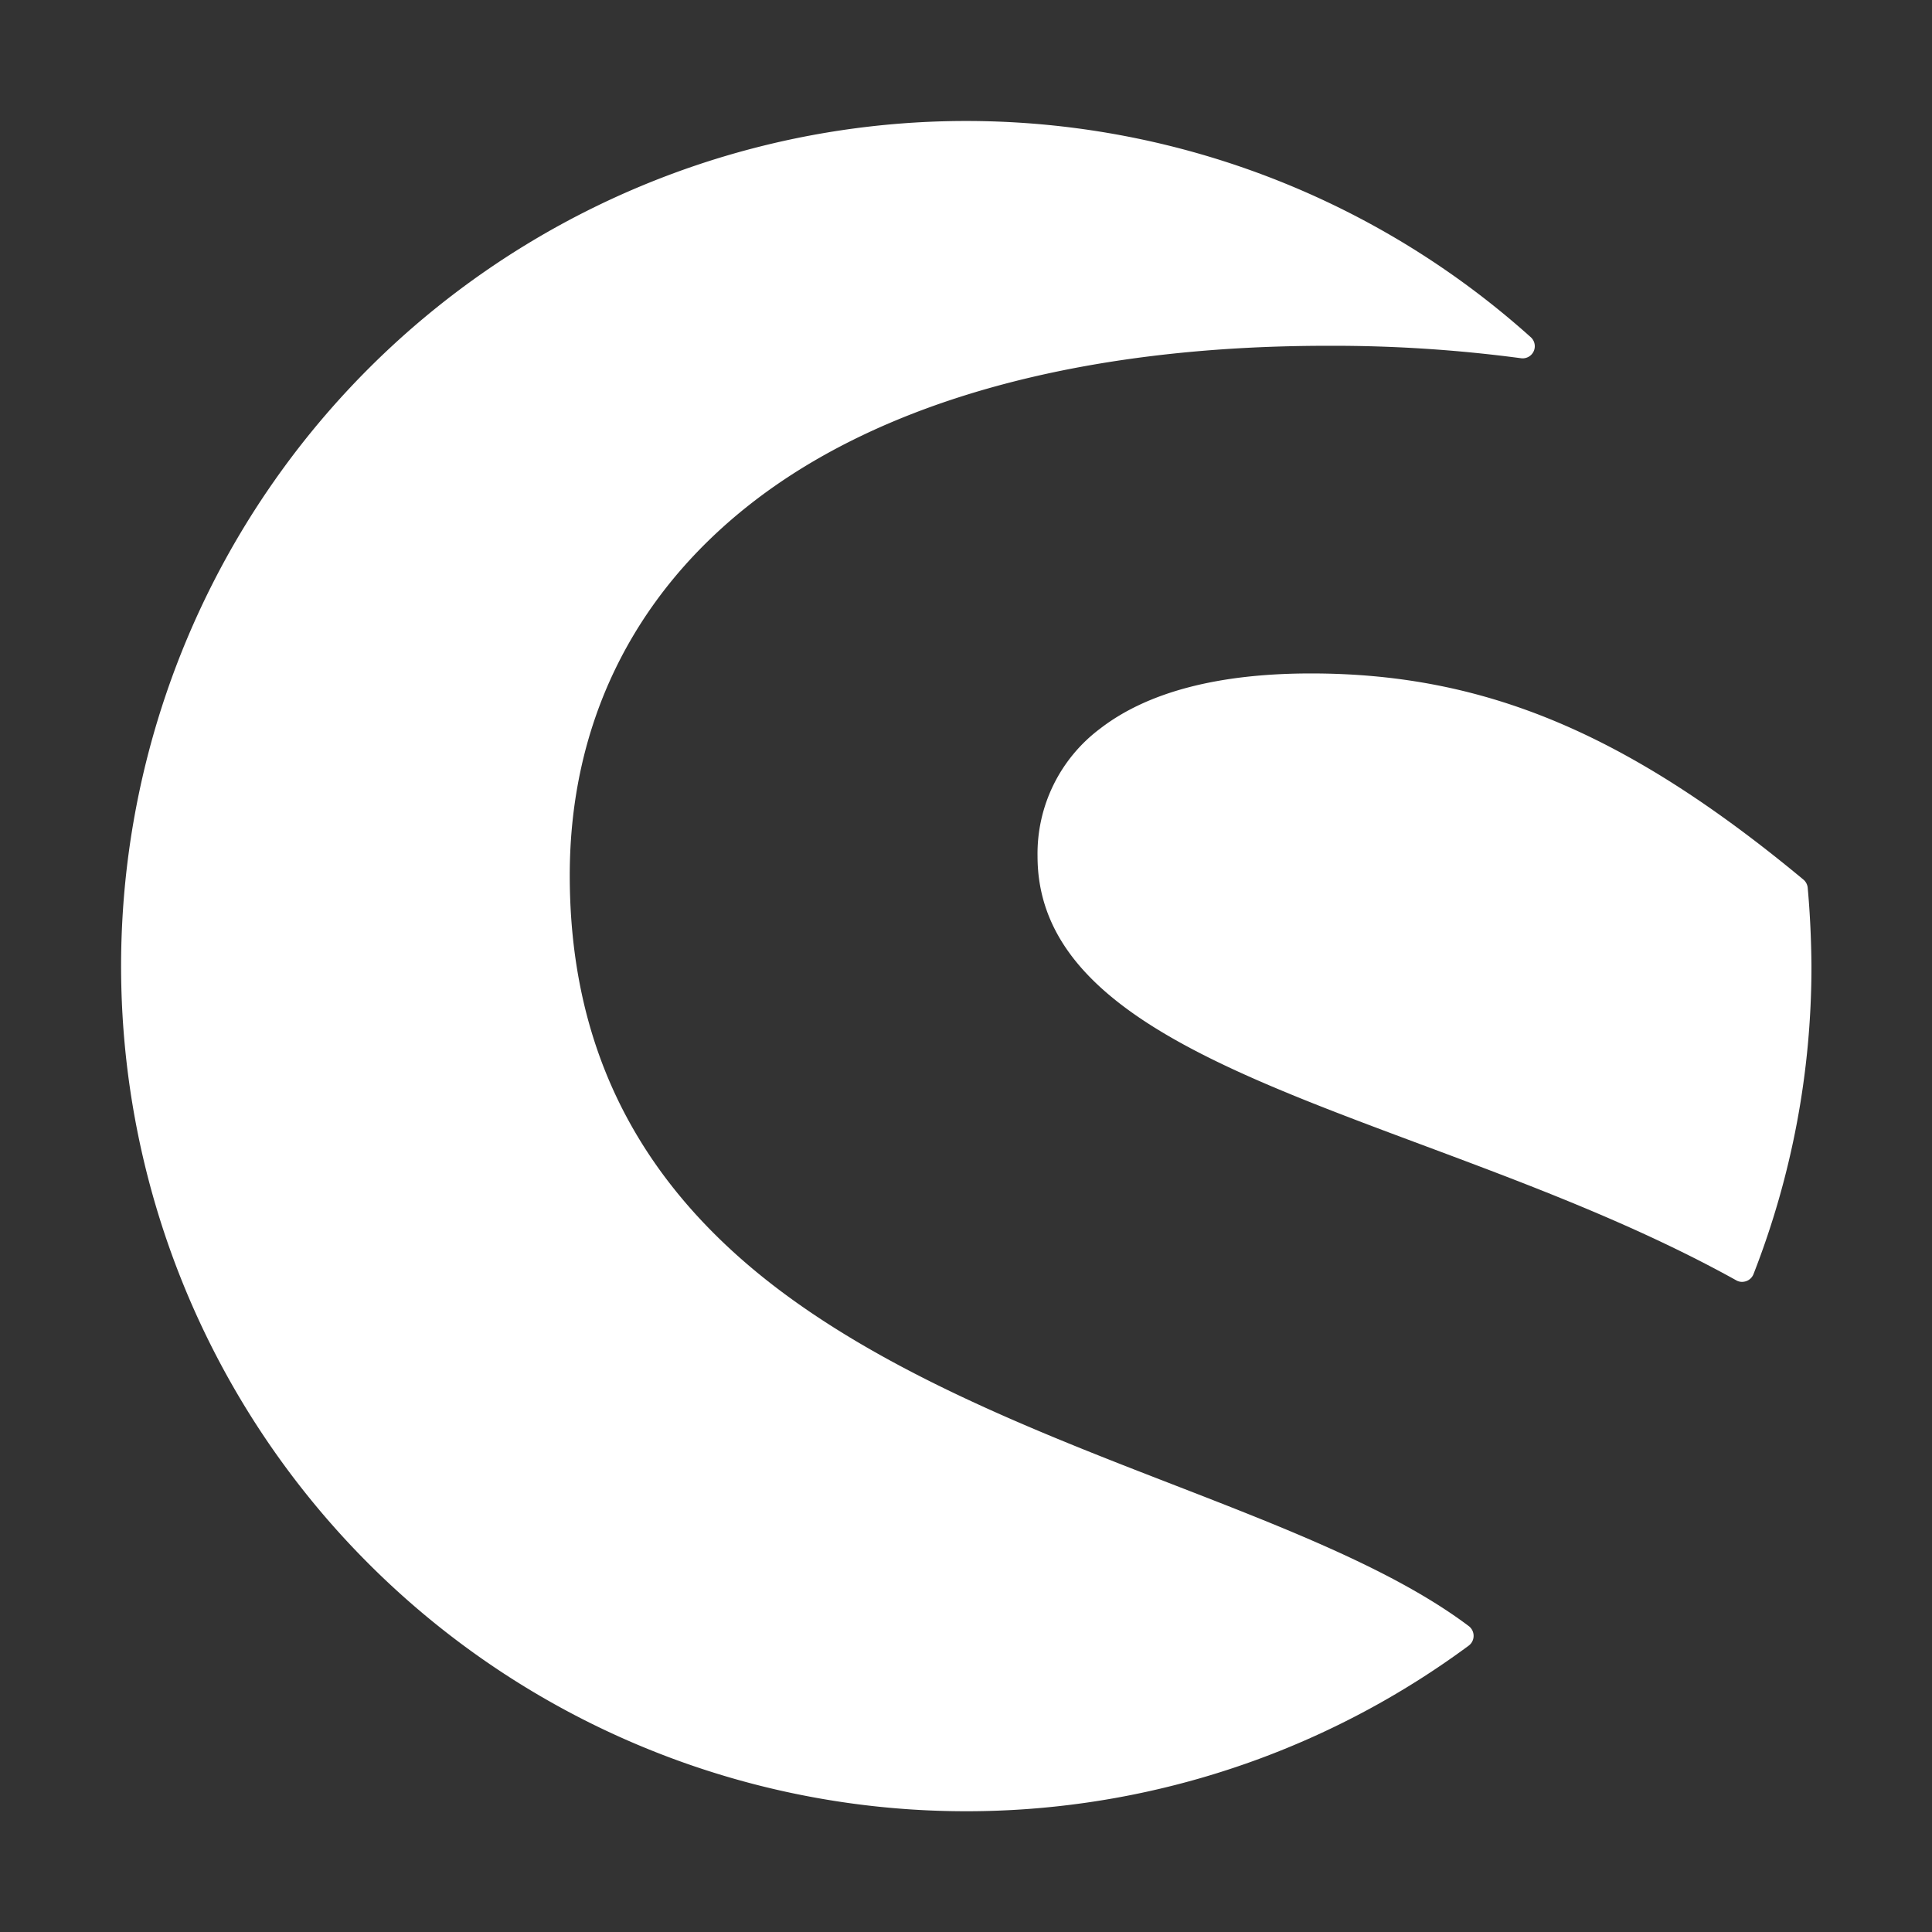
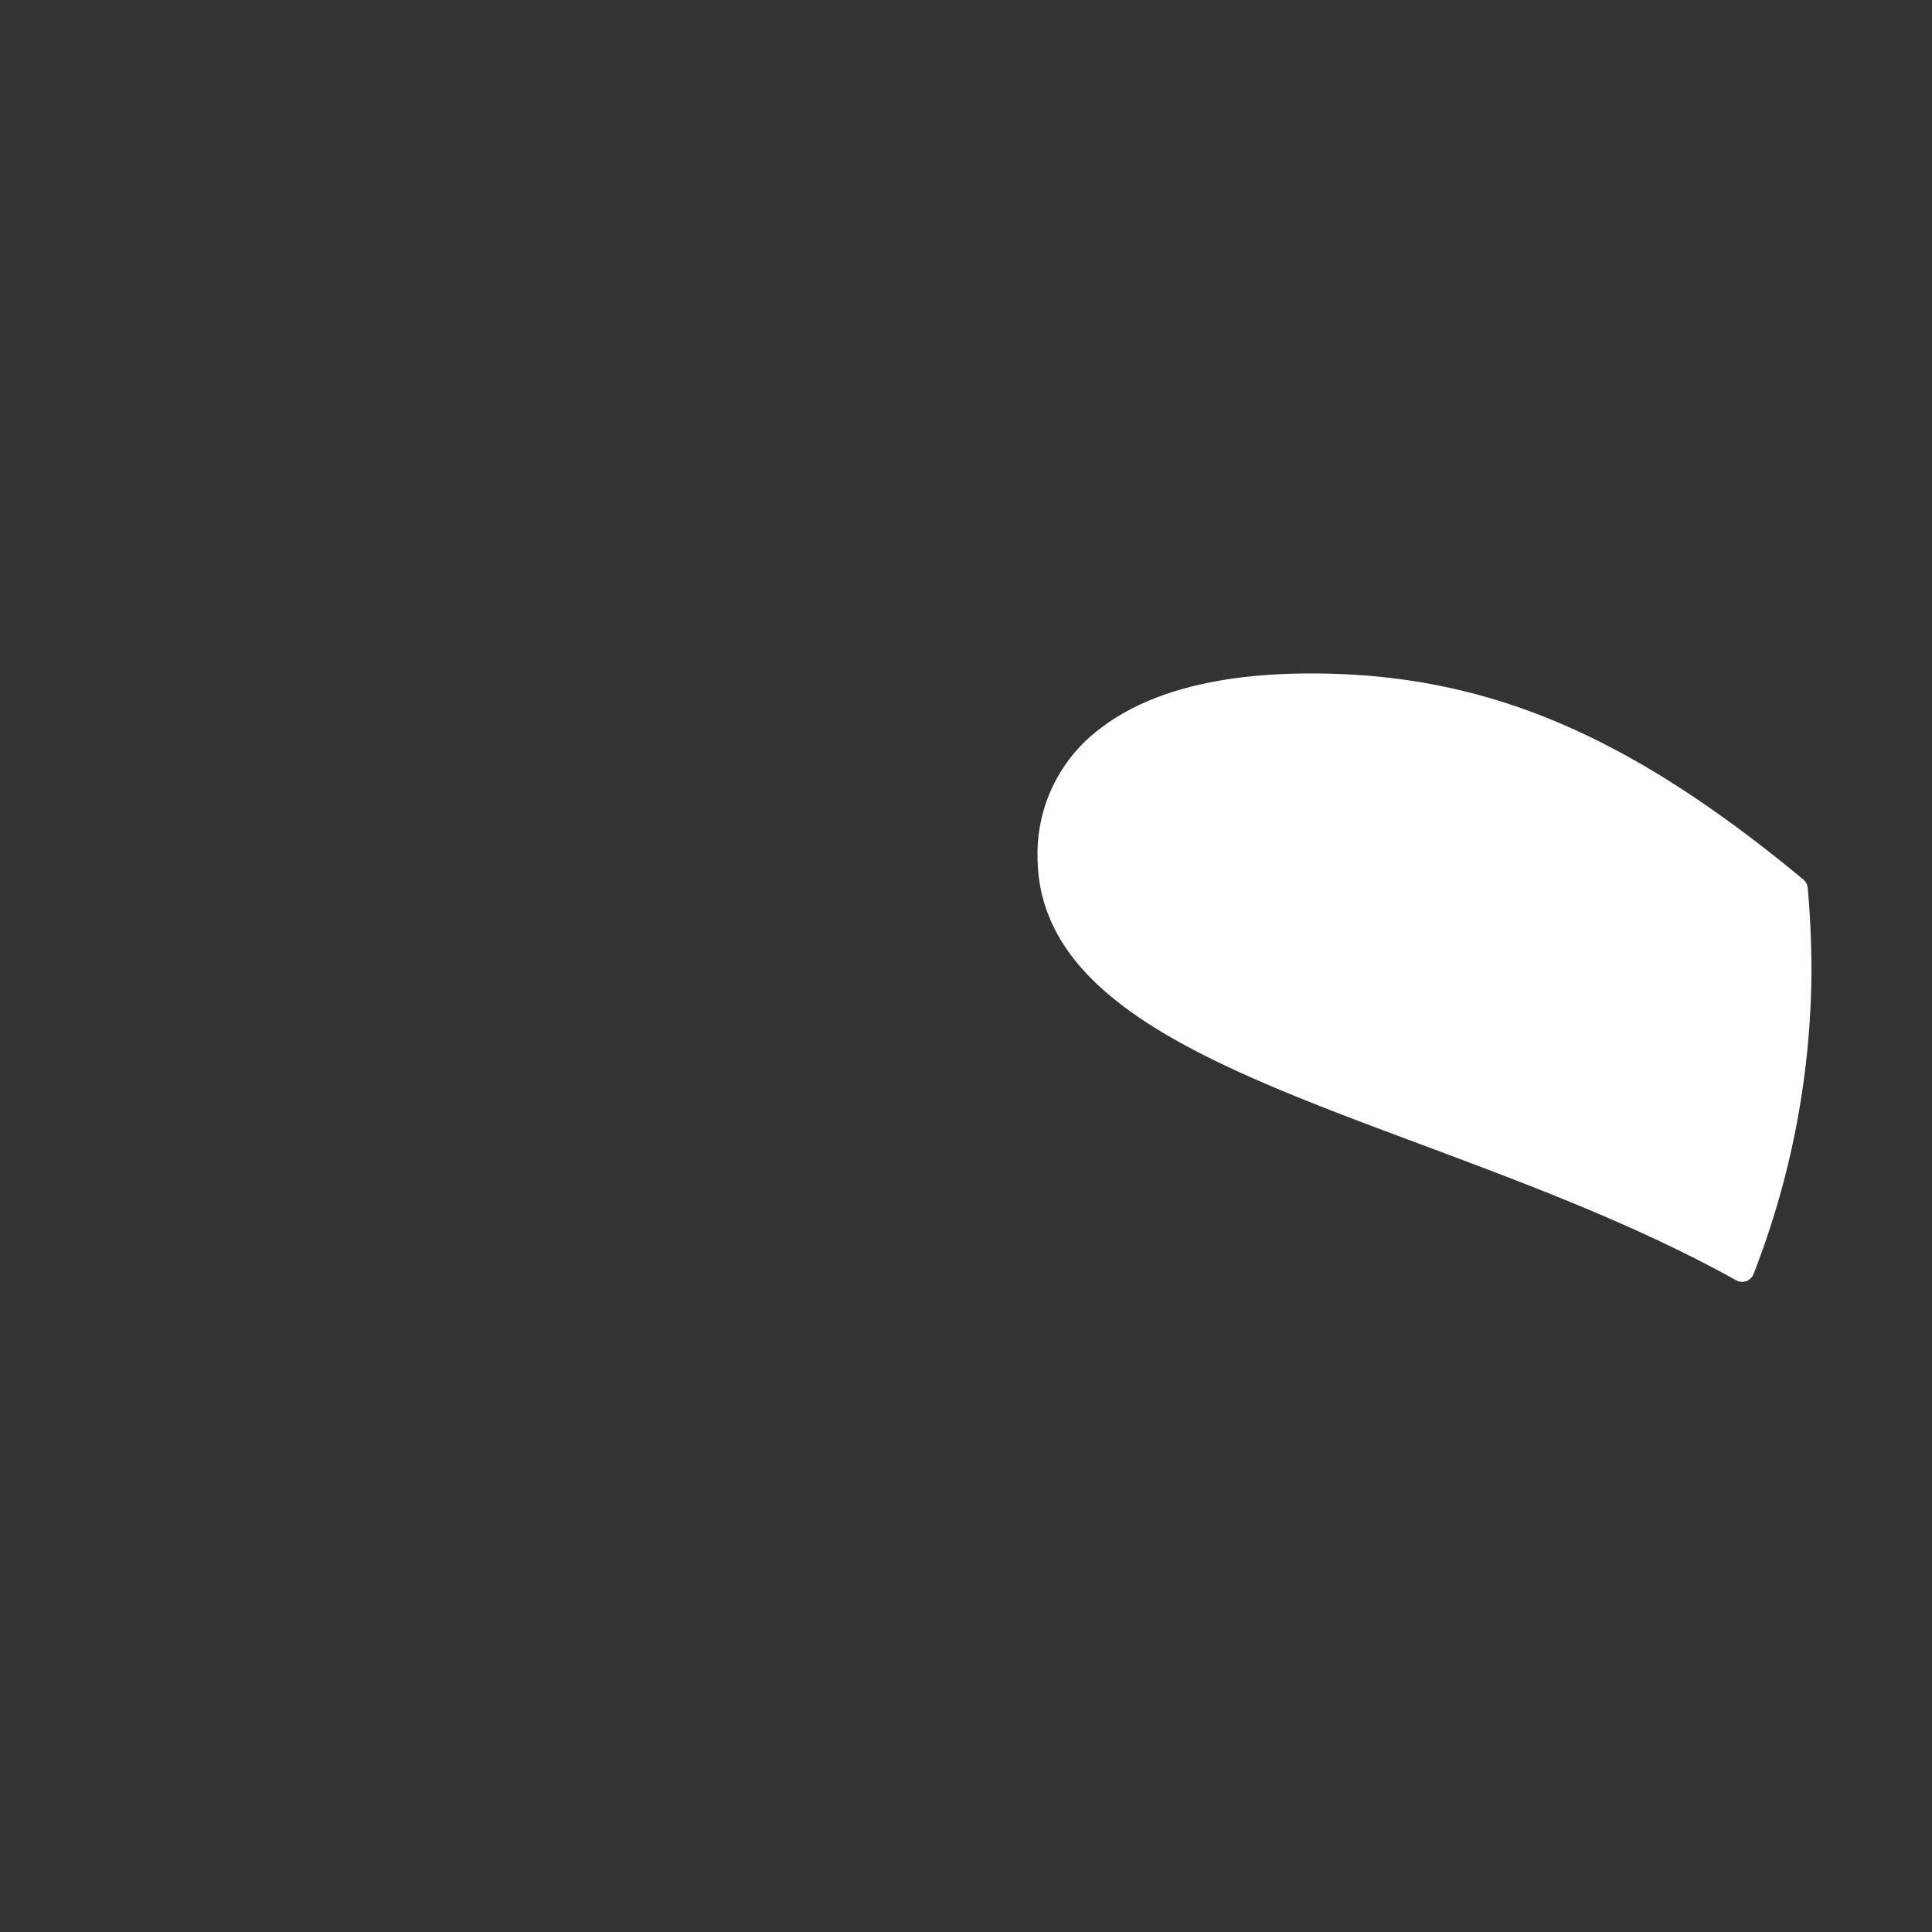
<svg xmlns="http://www.w3.org/2000/svg" width="256" height="256" viewBox="0 0 256 256">
  <rect x="0" y="0" width="256" height="256" fill="#333333" stroke="none" />
  <defs>
    <clipPath id="clip-Shopware_1-1">
      <rect width="256" height="256" />
    </clipPath>
  </defs>
  <g id="Shopware_1-1" clip-path="url(#clip-Shopware_1-1)" fill="white">
    <g id="Shopware" transform="translate(-11.531 -11.52)">
      <g id="Logo" transform="translate(27.51 27.52)">
-         <path id="XMLID_563_" d="M206.16,226.993c-9.729-7.328-24.079-12.9-39.264-18.787-18.075-7-38.572-14.96-53.959-27.193C95.514,167.131,87.026,149.626,87.026,127.5c0-19.866,8.244-36.841,23.835-49.115,17.484-13.76,43.986-21.046,76.614-21.046a188.678,188.678,0,0,1,25.606,1.649,1.606,1.606,0,0,0,1.282-2.789,111.984,111.984,0,1,0-8.223,173.379,1.6,1.6,0,0,0,.651-1.282A1.62,1.62,0,0,0,206.16,226.993Z" transform="translate(-27.51 -27.52)" />
        <path id="XMLID_562_" d="M189.257,91.915a1.619,1.619,0,0,0-.57-1.1C165.32,71.418,146.411,63.5,123.431,63.5c-12.253,0-21.657,2.463-27.926,7.307a20.687,20.687,0,0,0-8.3,16.914c0,19.235,23.509,28.008,50.743,38.164,14.024,5.231,28.537,10.645,41.849,18.034a1.518,1.518,0,0,0,.774.2,1.746,1.746,0,0,0,.55-.1,1.609,1.609,0,0,0,.957-.936,111.77,111.77,0,0,0,7.674-40.831C189.725,98.957,189.583,95.477,189.257,91.915Z" transform="translate(34.295 9.735)" />
      </g>
    </g>
  </g>
</svg>